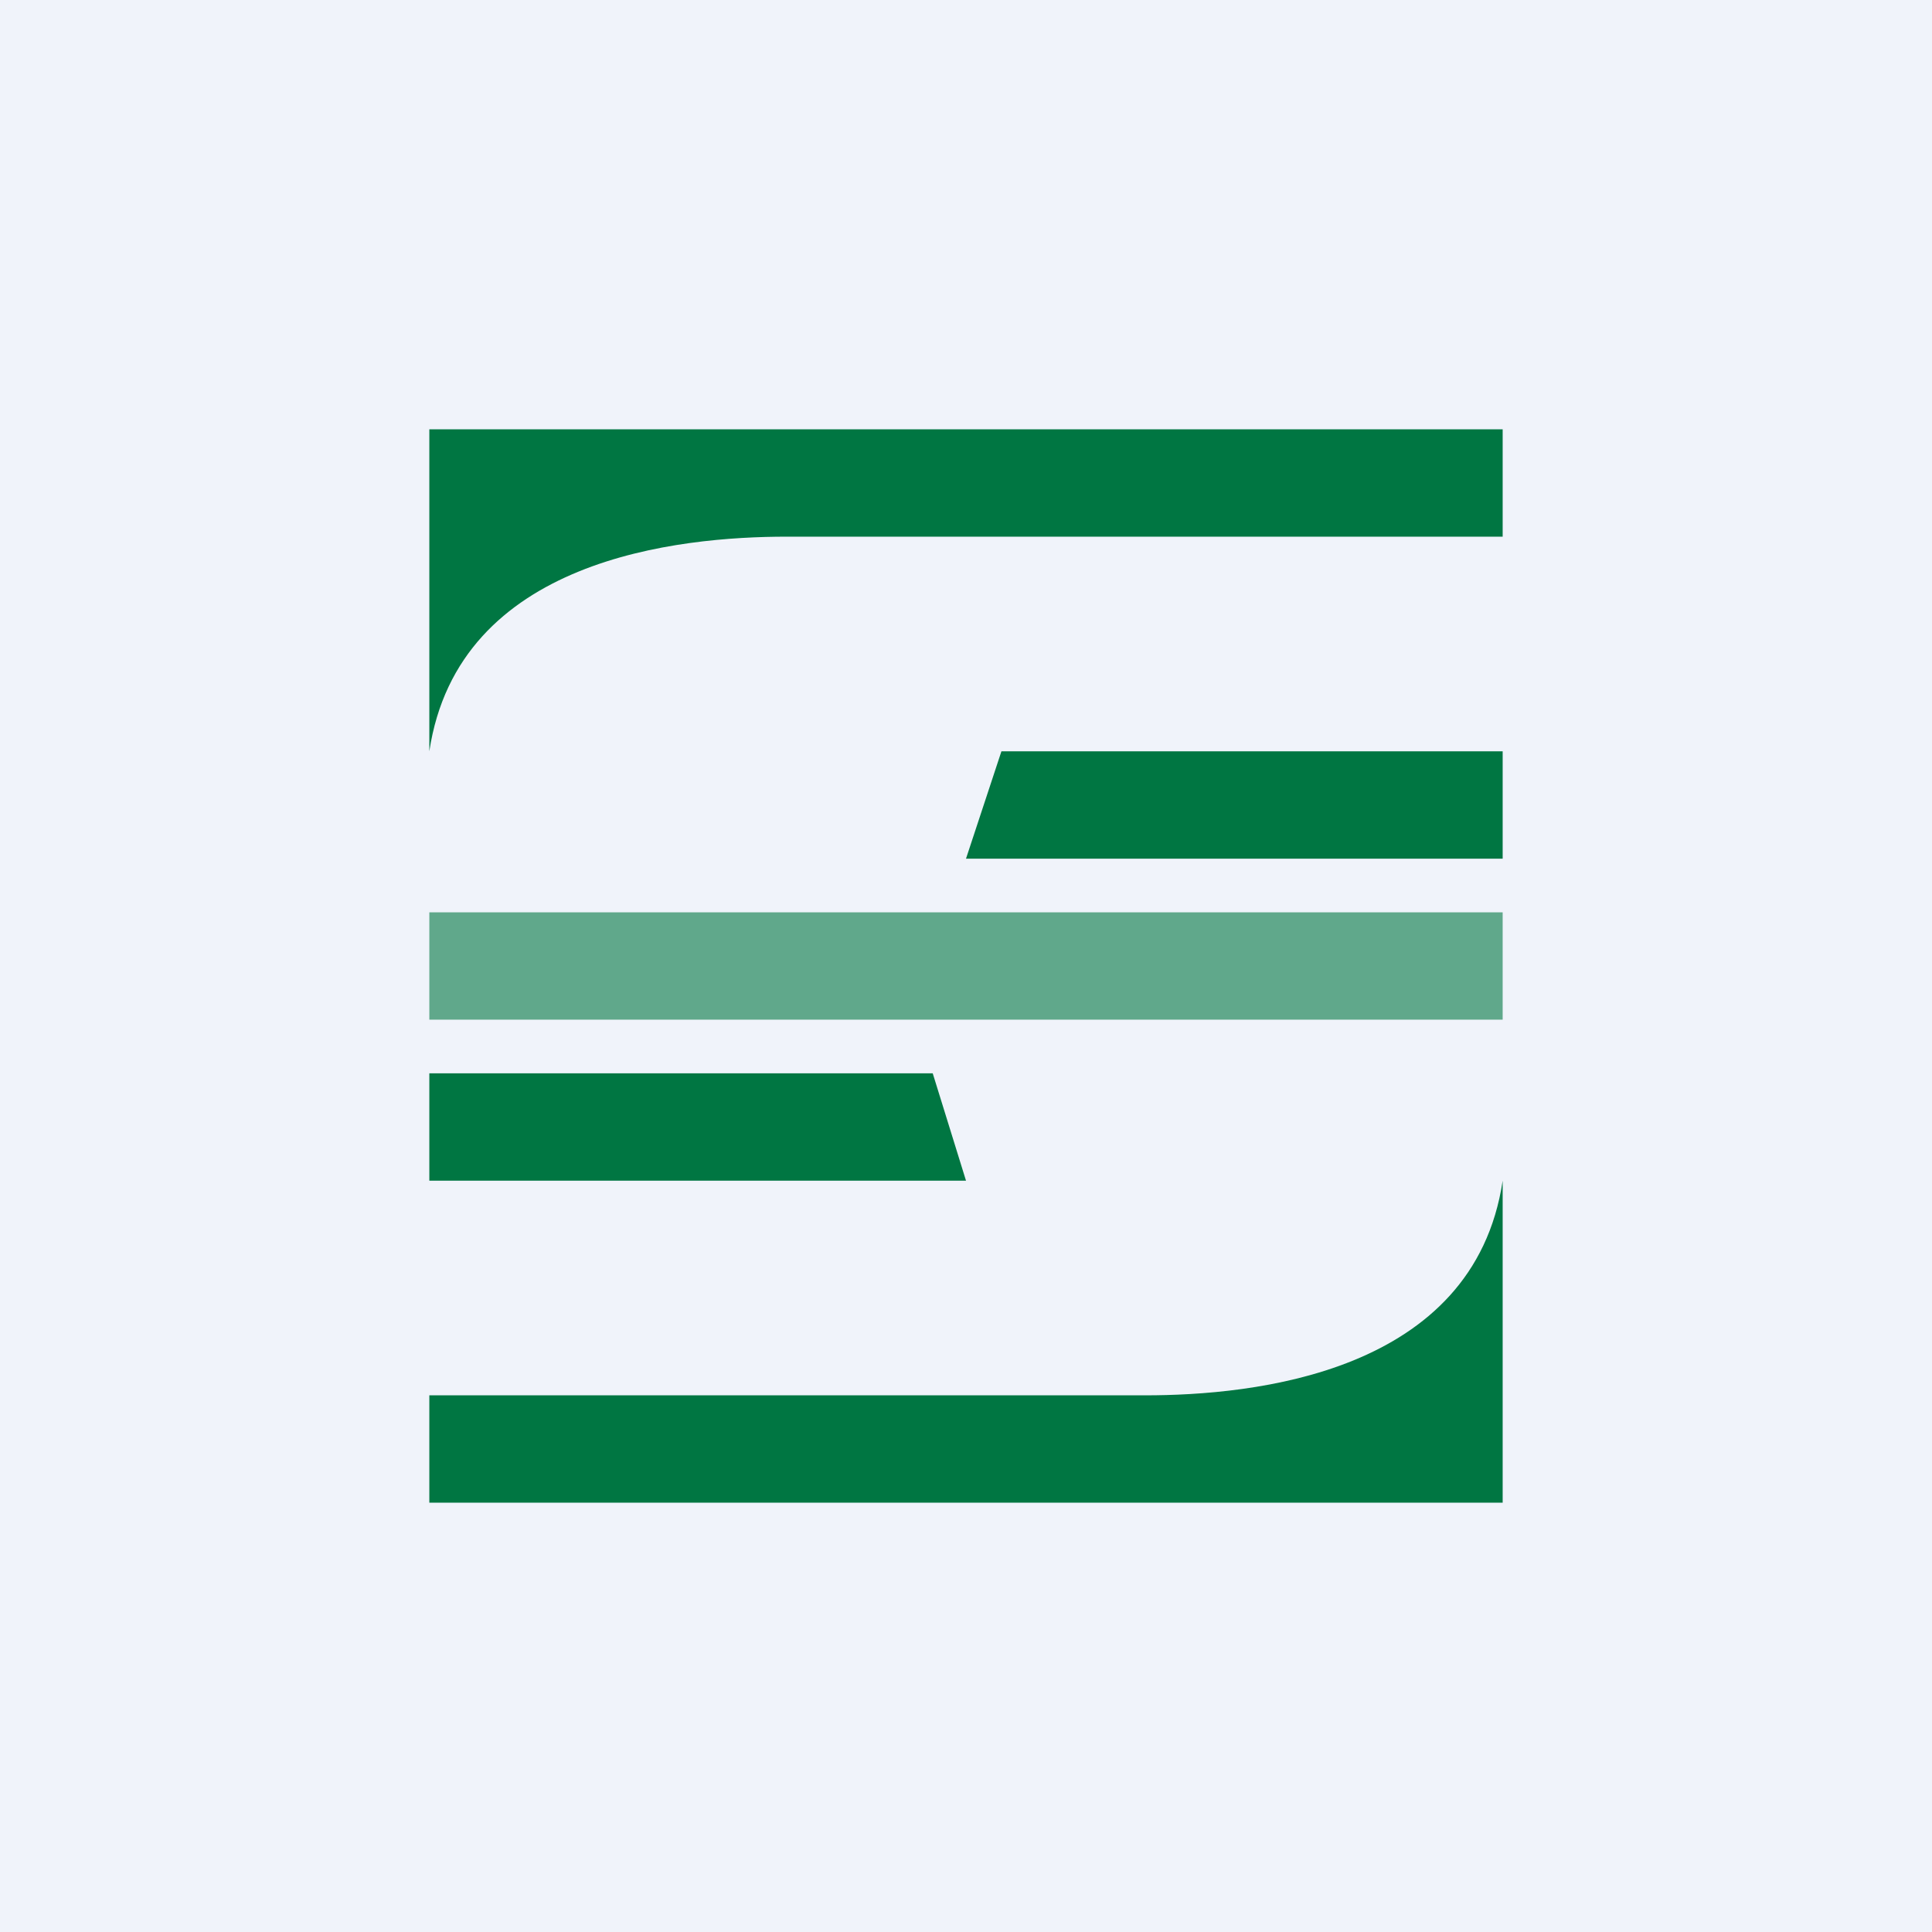
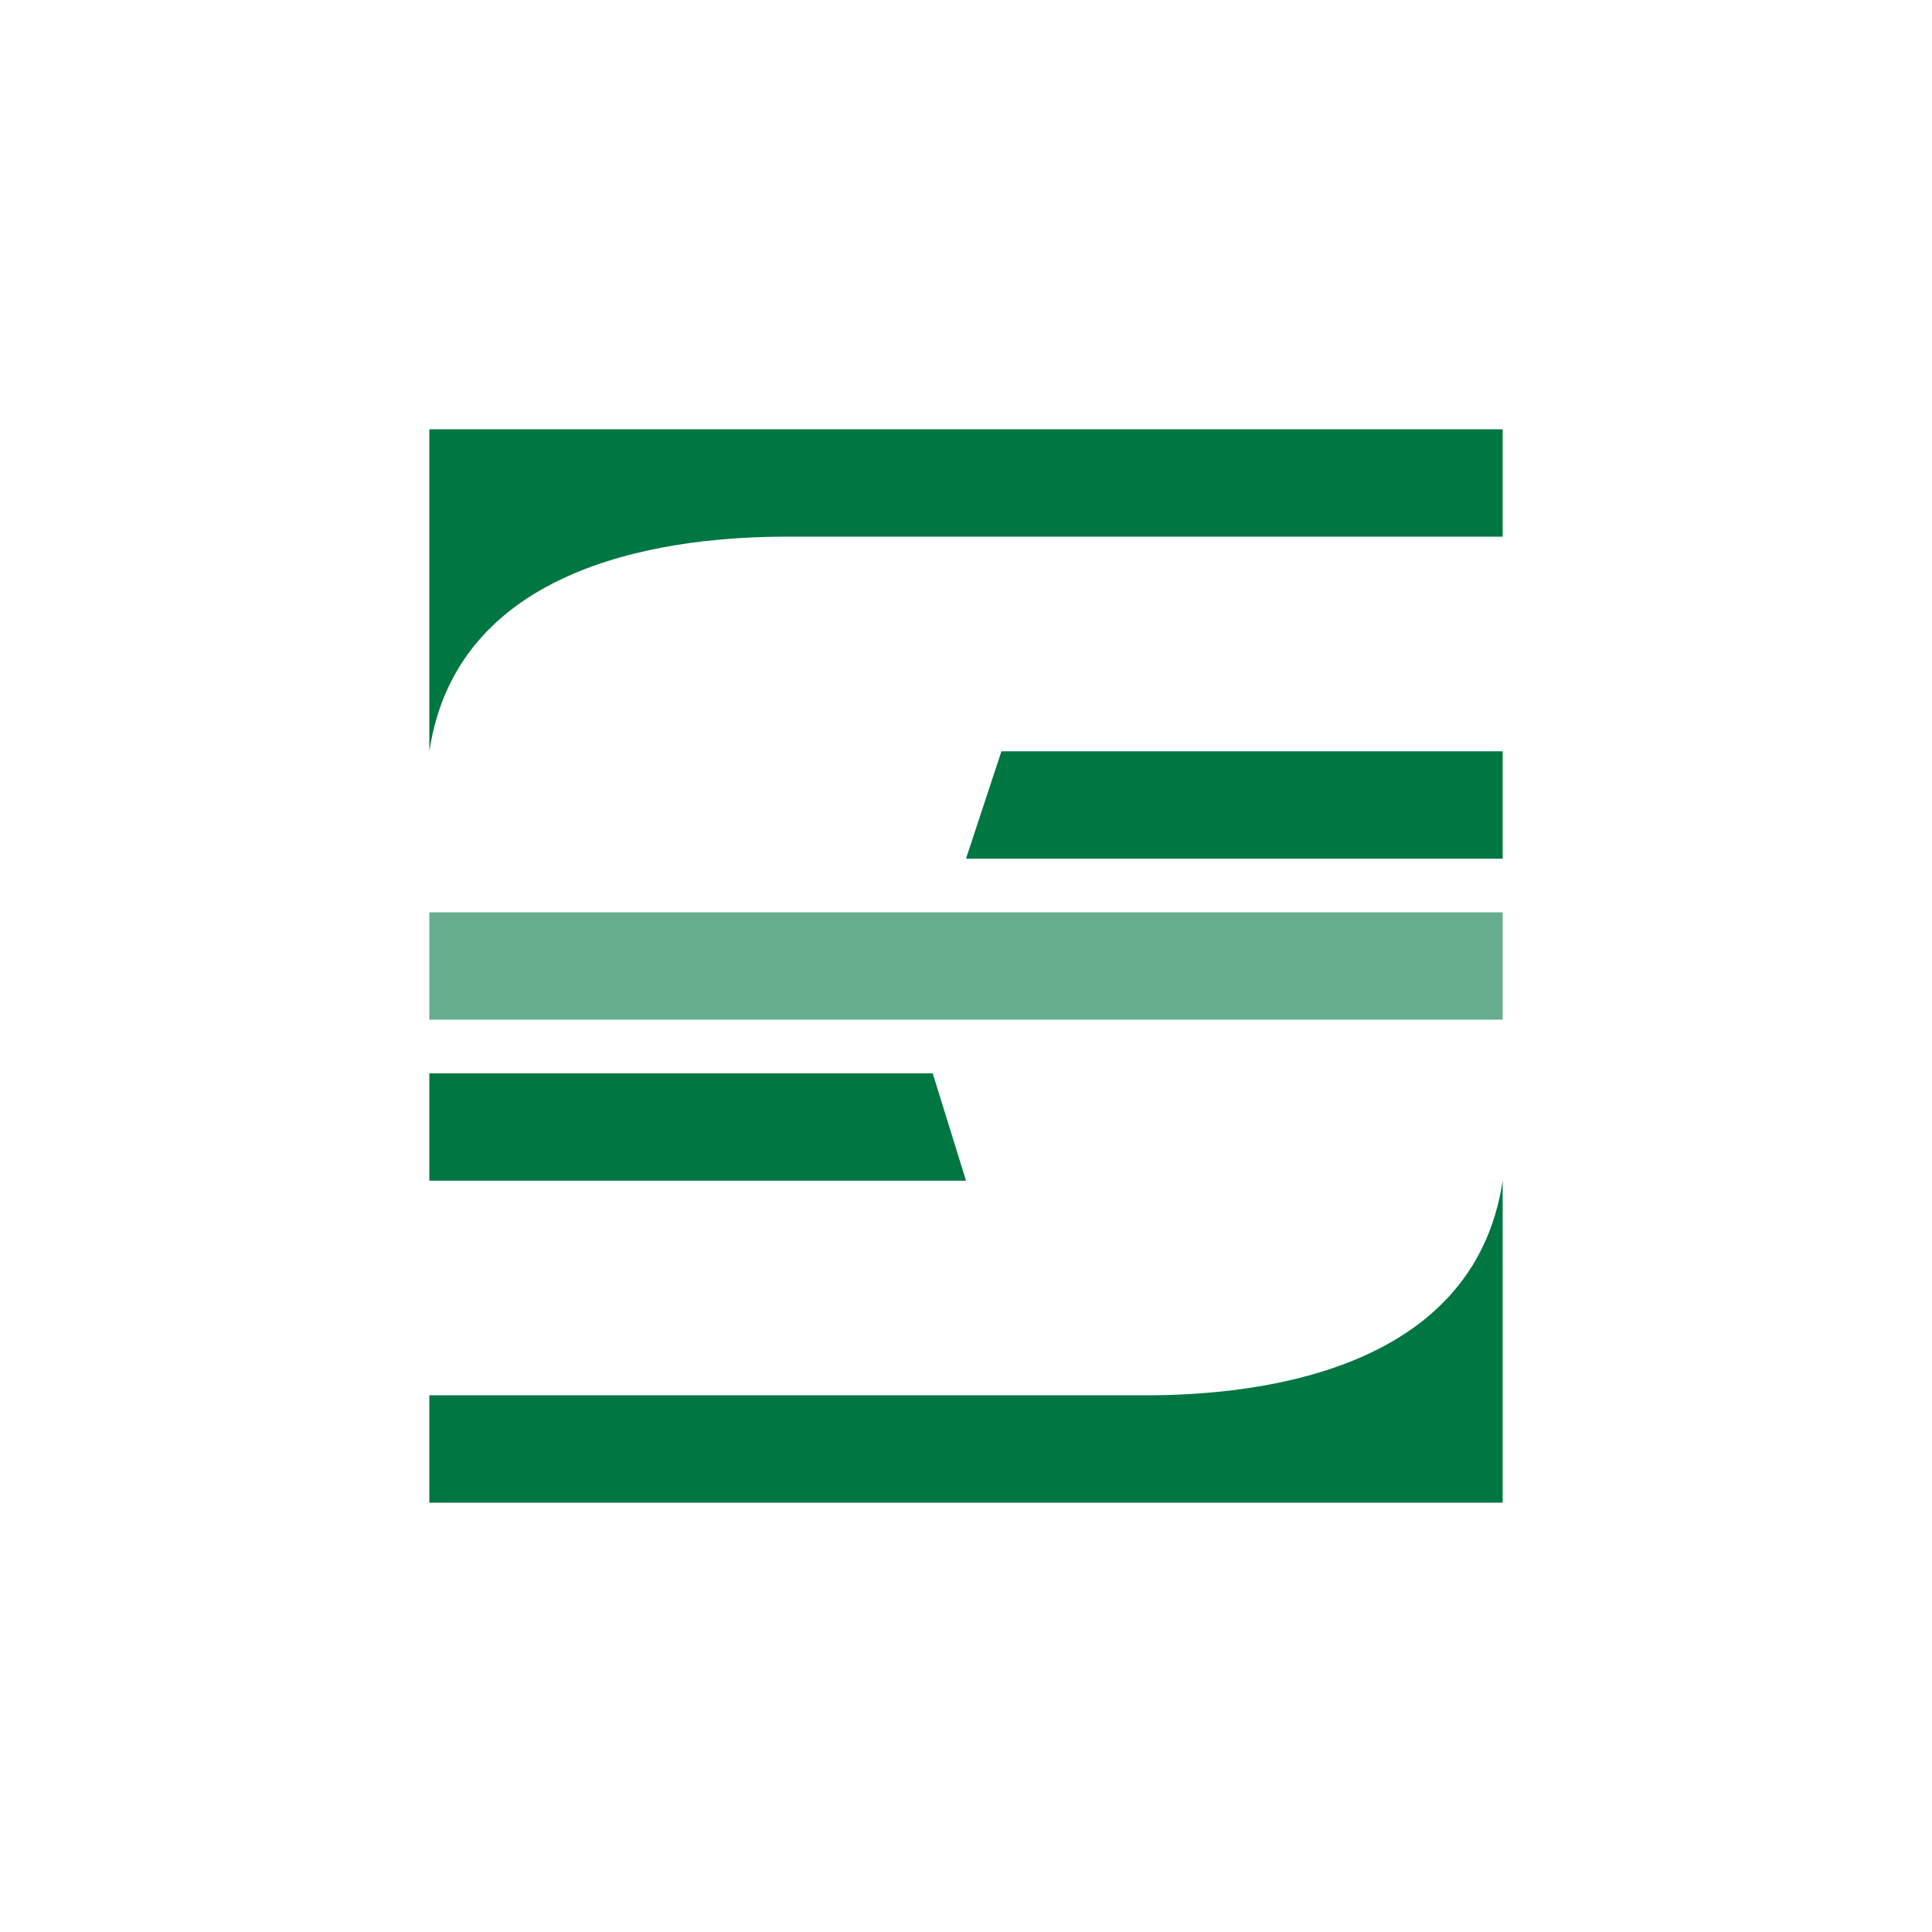
<svg xmlns="http://www.w3.org/2000/svg" width="18" height="18" viewBox="0 0 18 18">
-   <path fill="#F0F3FA" d="M0 0h18v18H0z" />
-   <path d="M4 7V4h10v1H7.33c-1 0-3.06.2-3.33 2Zm10 4v3H4v-1h6.67c1 0 3.06-.2 3.33-2ZM9.33 7 9 8h5V7H9.33ZM4 10h4.69L9 11H4v-1Z" fill="#007642" />
+   <path d="M4 7V4h10v1H7.33c-1 0-3.06.2-3.33 2m10 4v3H4v-1h6.67c1 0 3.06-.2 3.33-2ZM9.33 7 9 8h5V7H9.33ZM4 10h4.69L9 11H4v-1Z" fill="#007642" />
  <path d="M4 9.5v-1h10v1H4Z" fill="#007642" fill-opacity=".6" />
</svg>